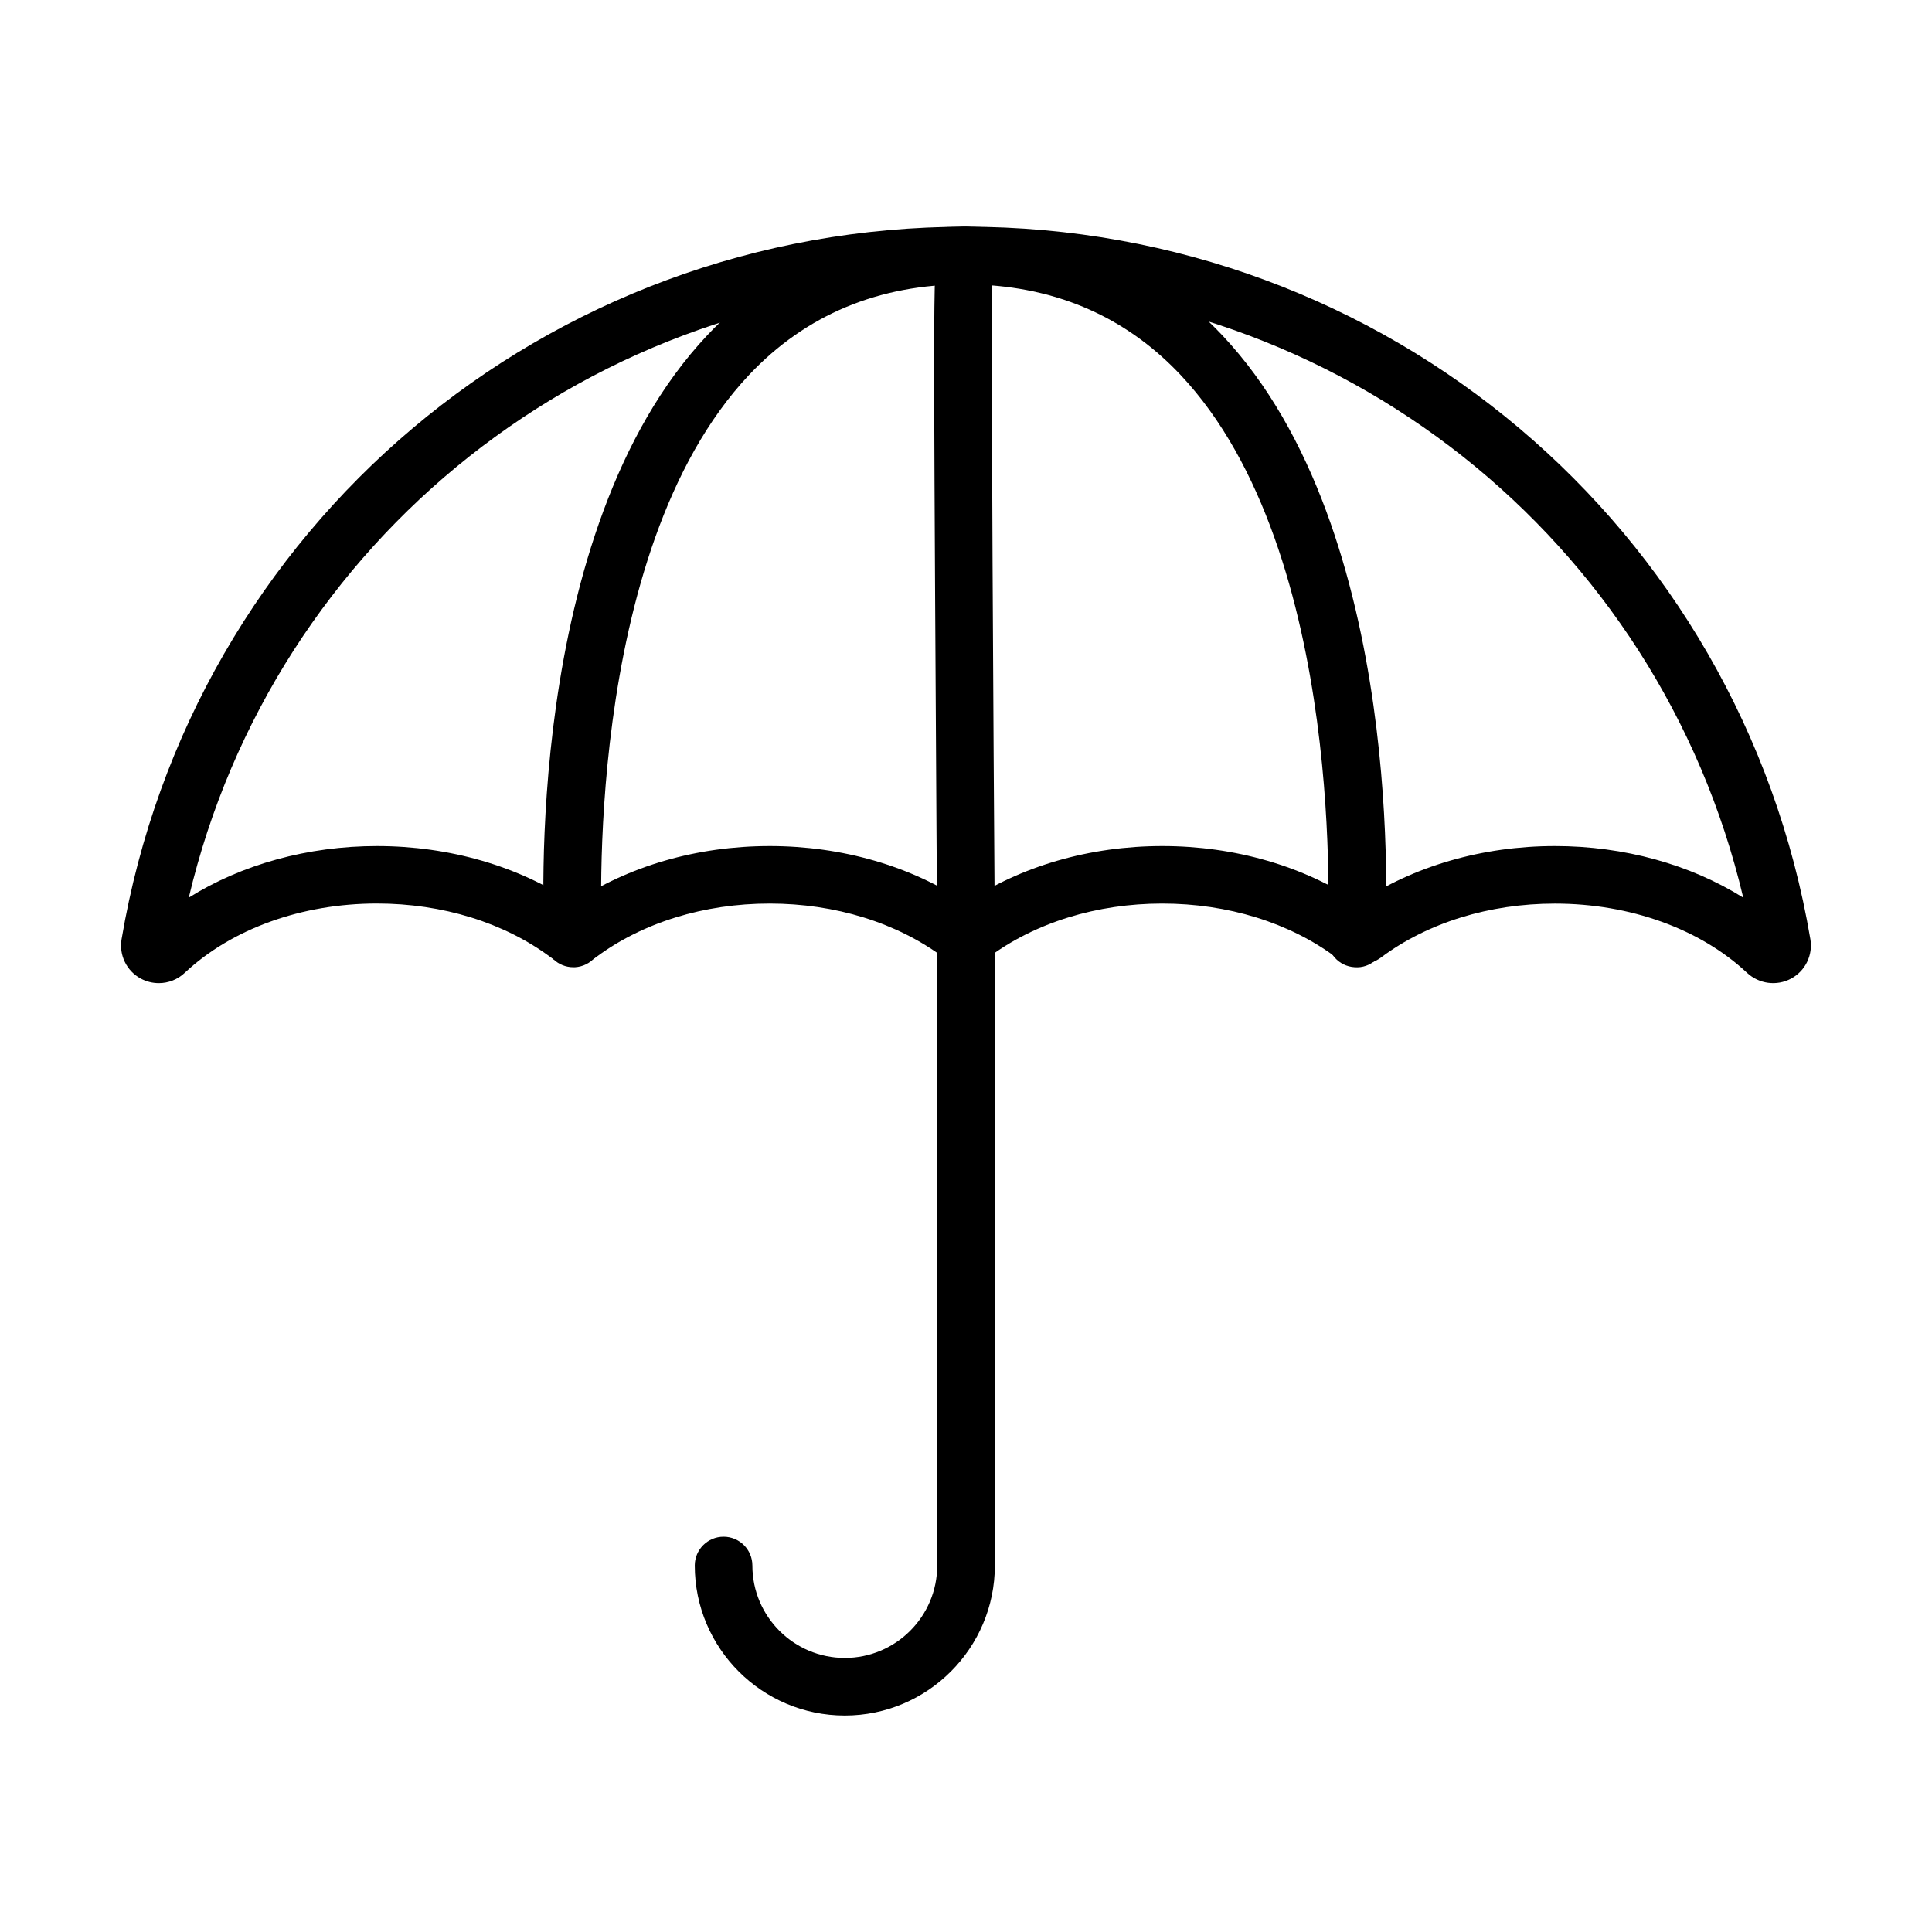
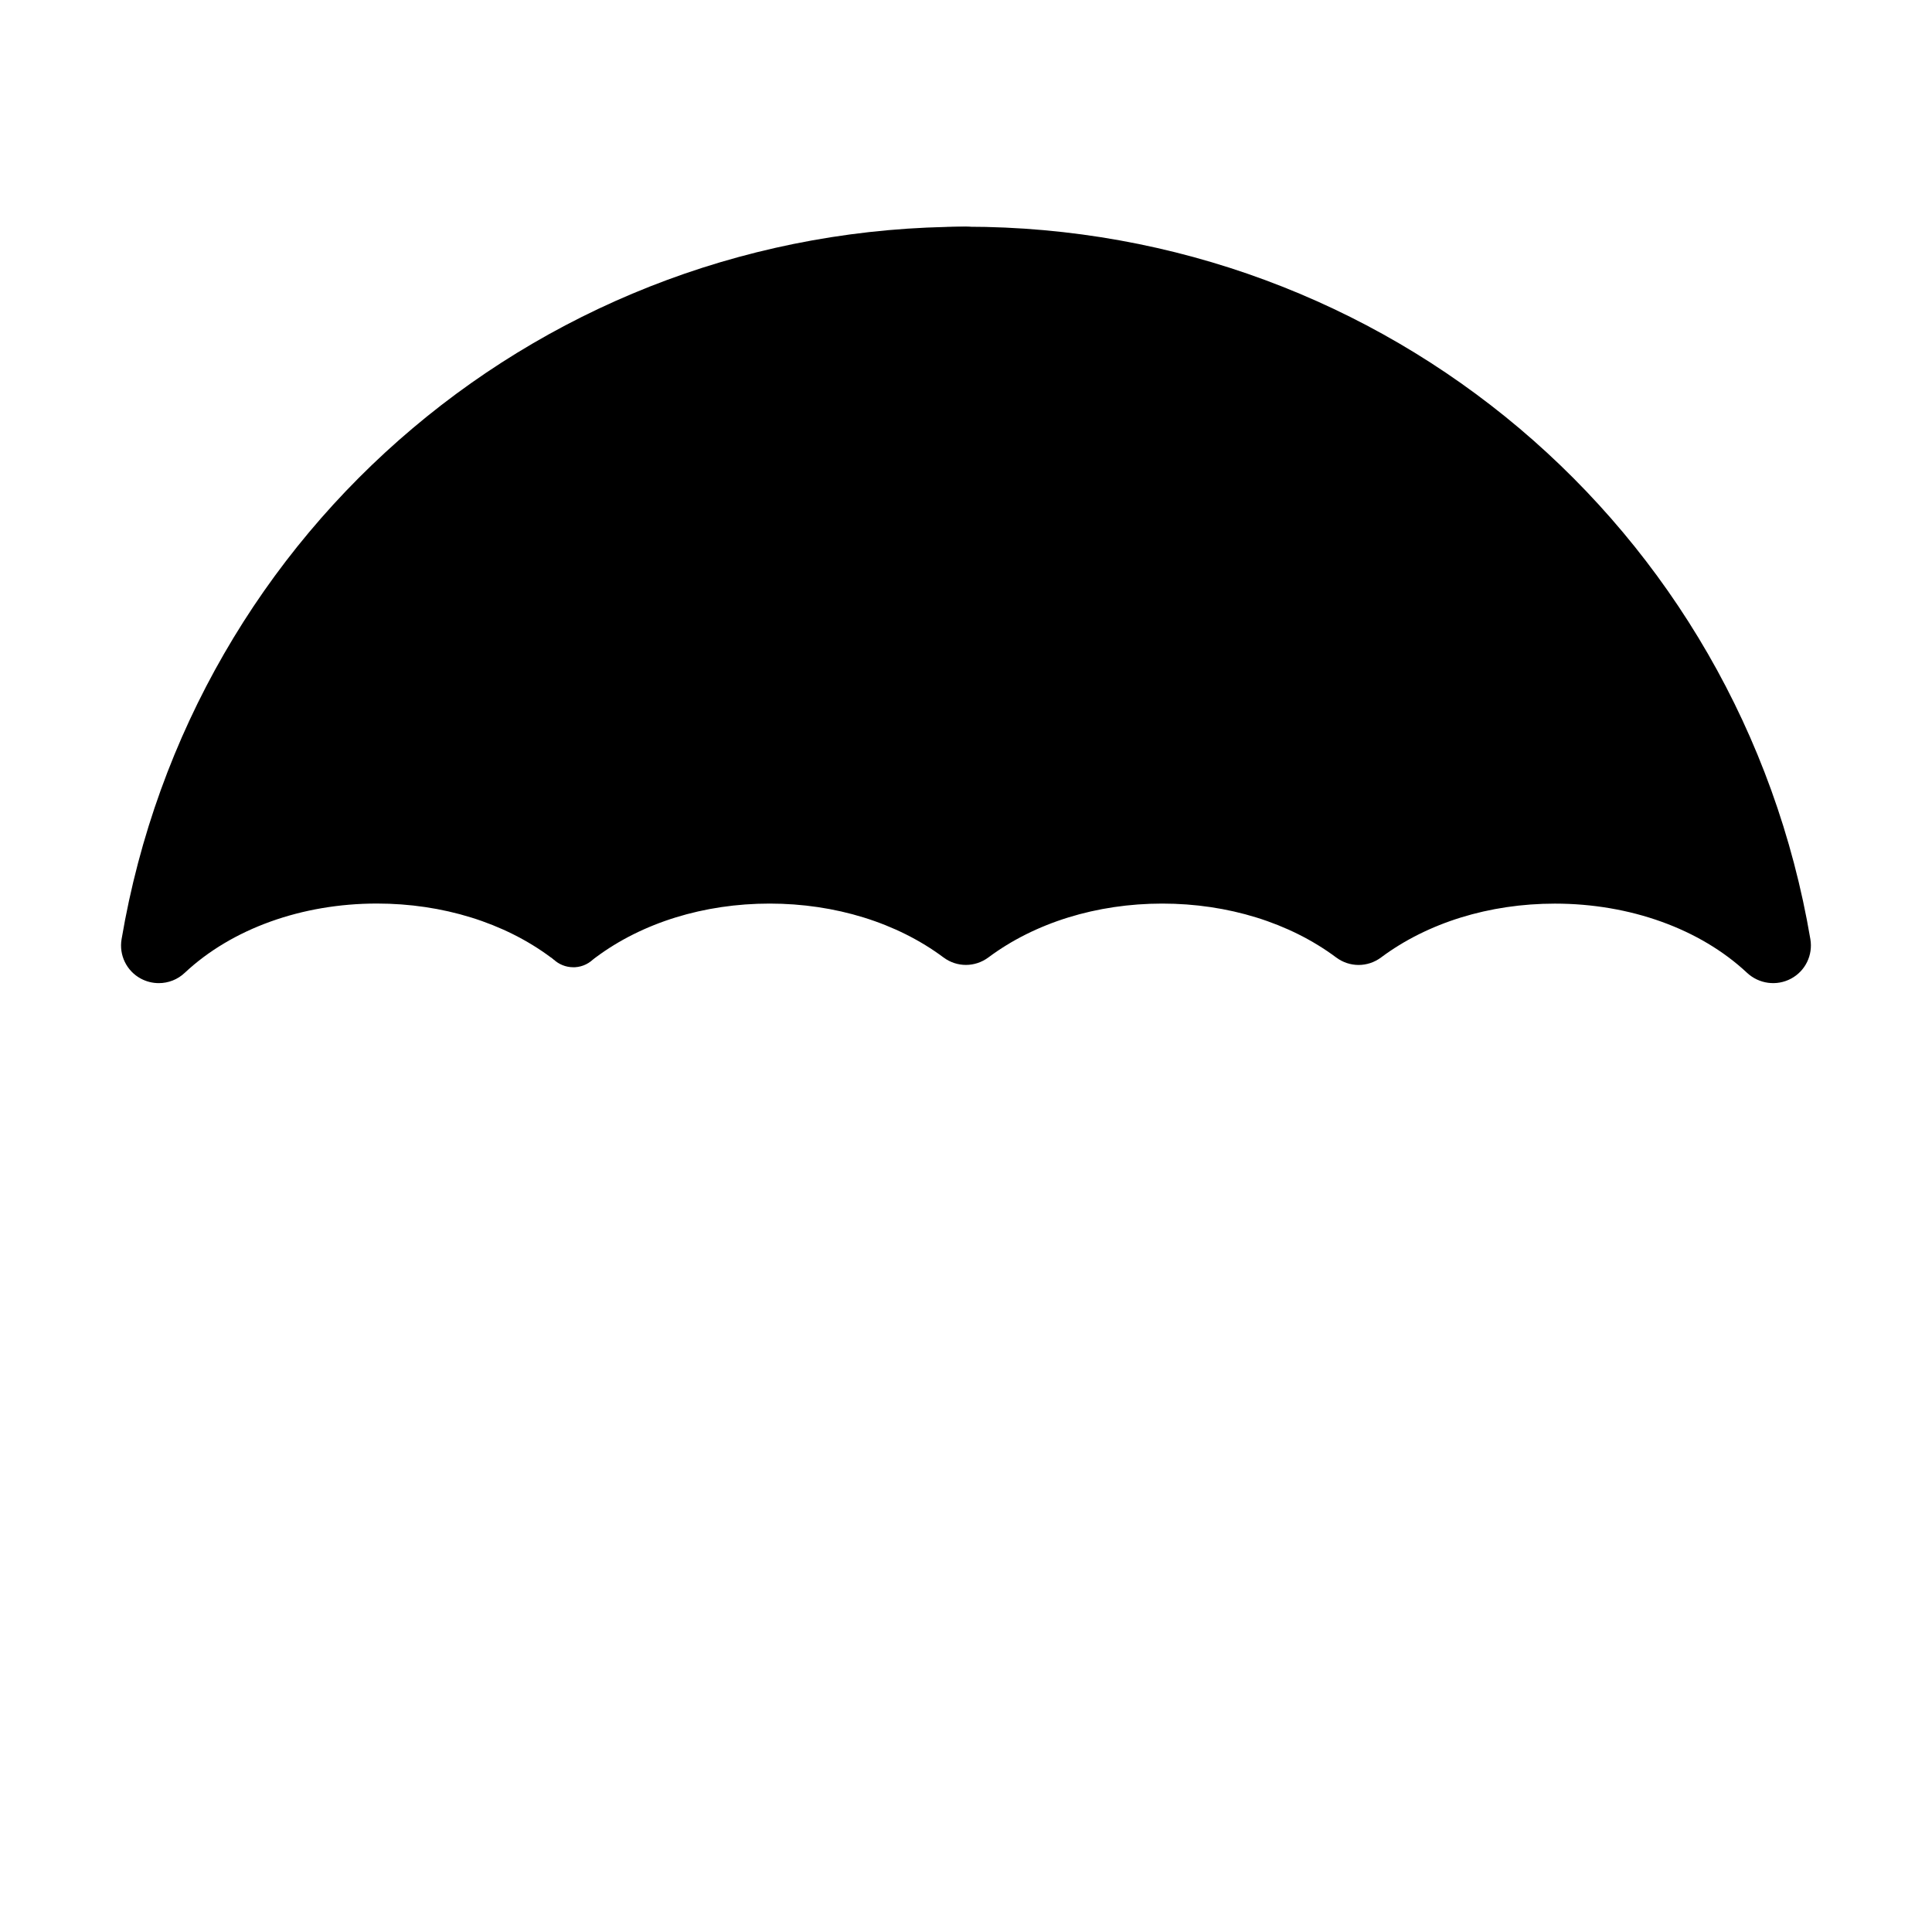
<svg xmlns="http://www.w3.org/2000/svg" fill="#000000" width="800px" height="800px" version="1.1" viewBox="144 144 512 512">
  <g>
-     <path d="m186.09 404.54c-1.633 0-3.269-0.391-4.773-1.199-3.769-2.023-5.809-6.223-5.098-10.441 18.559-109.41 112.67-188.82 223.78-188.82s205.22 79.414 223.77 188.82c0.711 4.219-1.34 8.418-5.106 10.441-3.816 2.051-8.508 1.422-11.684-1.539-12.445-11.648-31-18.332-50.91-18.332-17.395 0-33.75 5.07-46.074 14.266-3.566 2.656-8.34 2.644-11.883 0.012-12.348-9.219-28.711-14.289-46.098-14.289-17.383 0-33.75 5.07-46.074 14.266-3.566 2.644-8.328 2.656-11.883 0.023-12.348-9.219-28.711-14.289-46.109-14.289-17.395 0-33.75 5.07-46.074 14.266-3.578 2.644-8.34 2.644-11.883 0.012-12.348-9.219-28.715-14.289-46.098-14.289-19.906 0-38.465 6.684-50.906 18.332-1.91 1.824-4.398 2.762-6.898 2.762zm161.87-36.324c19.223 0 37.531 5.324 52.035 15.051 14.48-9.727 32.801-15.051 52.031-15.051 19.223 0 37.531 5.324 52.035 15.051 14.48-9.727 32.801-15.051 52.031-15.051 18.332 0 35.848 4.883 49.887 13.676-22.465-94.988-106.98-162.55-205.97-162.55-98.984 0-183.5 67.566-205.98 162.54 14.043-8.793 31.543-13.664 49.875-13.664 19.223 0 37.531 5.324 52.035 15.051 14.469-9.727 32.789-15.051 52.02-15.051z" />
+     <path d="m186.09 404.54c-1.633 0-3.269-0.391-4.773-1.199-3.769-2.023-5.809-6.223-5.098-10.441 18.559-109.41 112.67-188.82 223.78-188.82s205.22 79.414 223.77 188.82c0.711 4.219-1.34 8.418-5.106 10.441-3.816 2.051-8.508 1.422-11.684-1.539-12.445-11.648-31-18.332-50.91-18.332-17.395 0-33.75 5.07-46.074 14.266-3.566 2.656-8.34 2.644-11.883 0.012-12.348-9.219-28.711-14.289-46.098-14.289-17.383 0-33.75 5.07-46.074 14.266-3.566 2.644-8.328 2.656-11.883 0.023-12.348-9.219-28.711-14.289-46.109-14.289-17.395 0-33.75 5.07-46.074 14.266-3.578 2.644-8.34 2.644-11.883 0.012-12.348-9.219-28.715-14.289-46.098-14.289-19.906 0-38.465 6.684-50.906 18.332-1.91 1.824-4.398 2.762-6.898 2.762zm161.87-36.324z" />
    <path d="m295.93 400.33c-4.004 0-7.371-3.117-7.606-7.168-0.273-4.398-5.93-108.23 43.07-160.27 18-19.113 41.086-28.805 68.602-28.805 4.219 0 7.633 3.414 7.633 7.633 0 4.215-3.414 7.629-7.633 7.629-23.133 0-42.469 8.07-57.473 23.996-44.484 47.195-39.035 147.89-38.977 148.91 0.25 4.207-2.961 7.824-7.156 8.07h-0.461z" />
-     <path d="m367.88 598.63c-21.922 0-39.758-17.832-39.758-39.754 0-4.207 3.414-7.633 7.633-7.633s7.633 3.426 7.633 7.633c0 13.508 10.98 24.492 24.492 24.492 13.508 0 24.492-10.984 24.492-24.492v-166.17c0-0.035-0.32-45.09-0.555-90.215-0.5-93.504-0.5-93.504 2.133-96.148 1.434-1.445 3.391-2.25 5.414-2.25 27.516 0 50.602 9.691 68.602 28.805 49 52.047 43.336 155.89 43.074 160.27-0.25 4.203-3.805 7.512-8.07 7.156-4.207-0.25-7.406-3.863-7.156-8.07 0.059-1.008 5.512-101.71-38.977-148.92-13.355-14.172-30.145-22.125-49.992-23.699-0.133 25.664 0.379 112.86 0.805 173.02v166.22c-0.012 21.922-17.848 39.754-39.77 39.754z" />
  </g>
</svg>